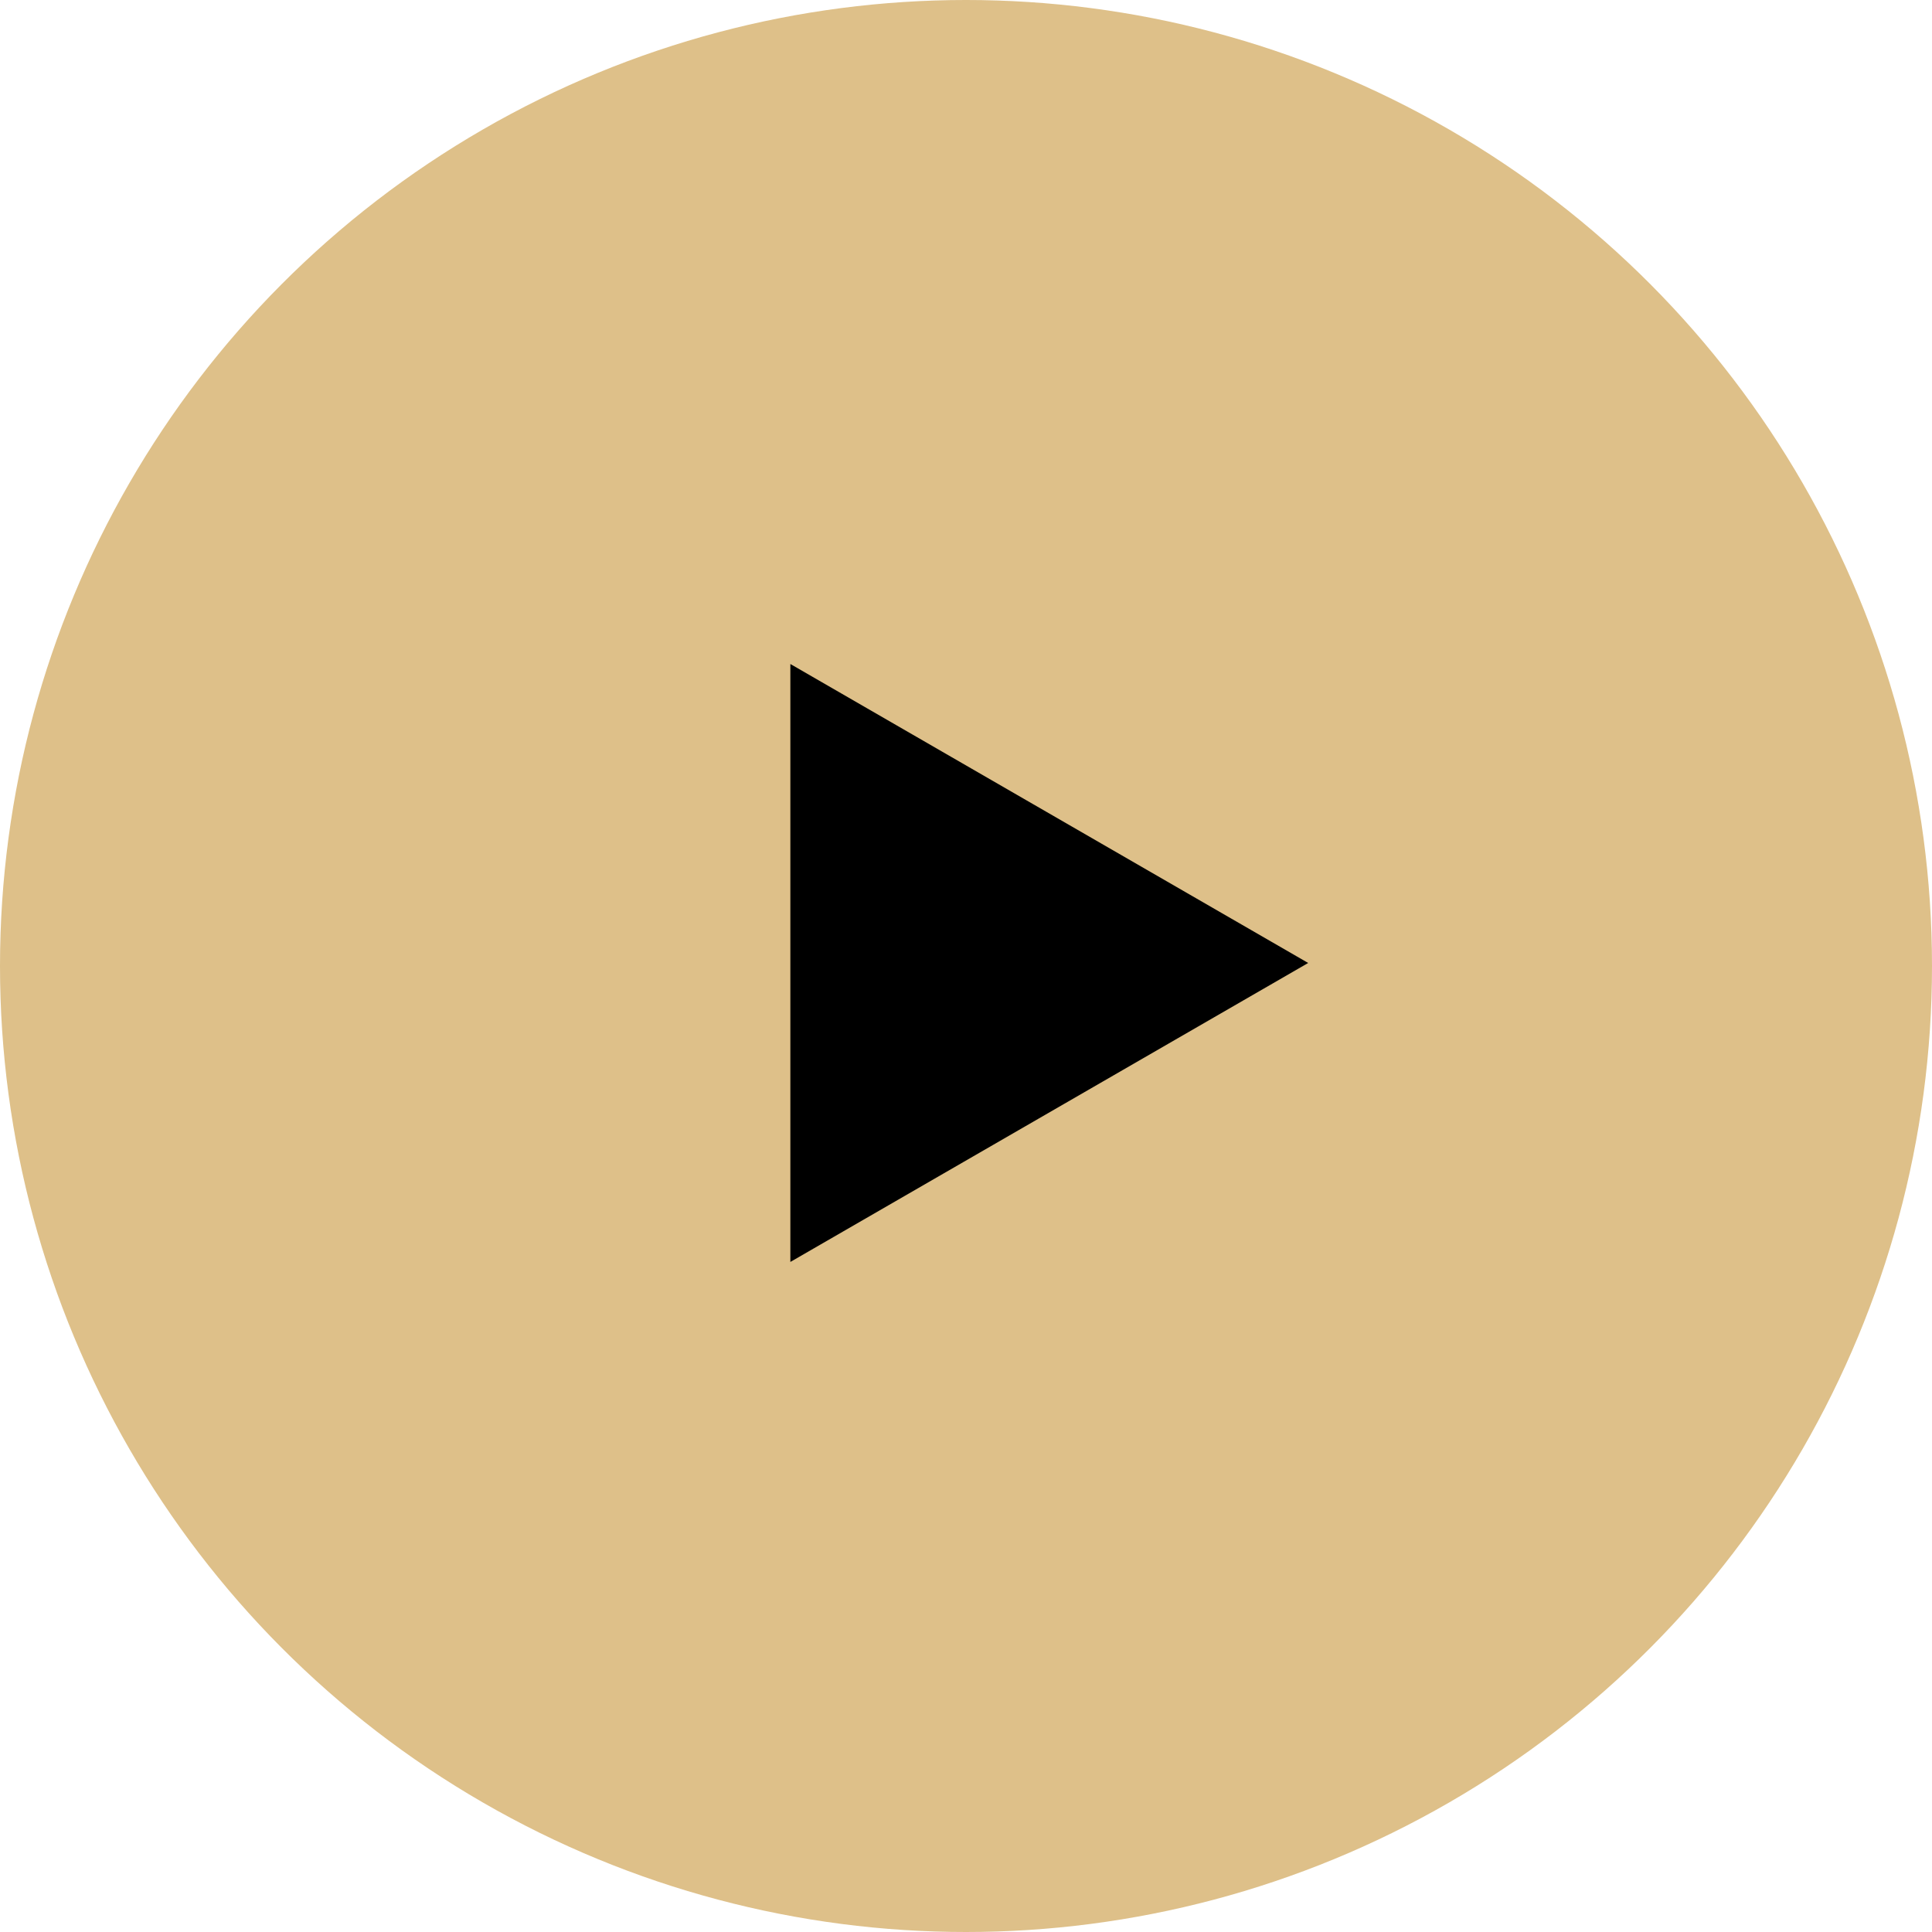
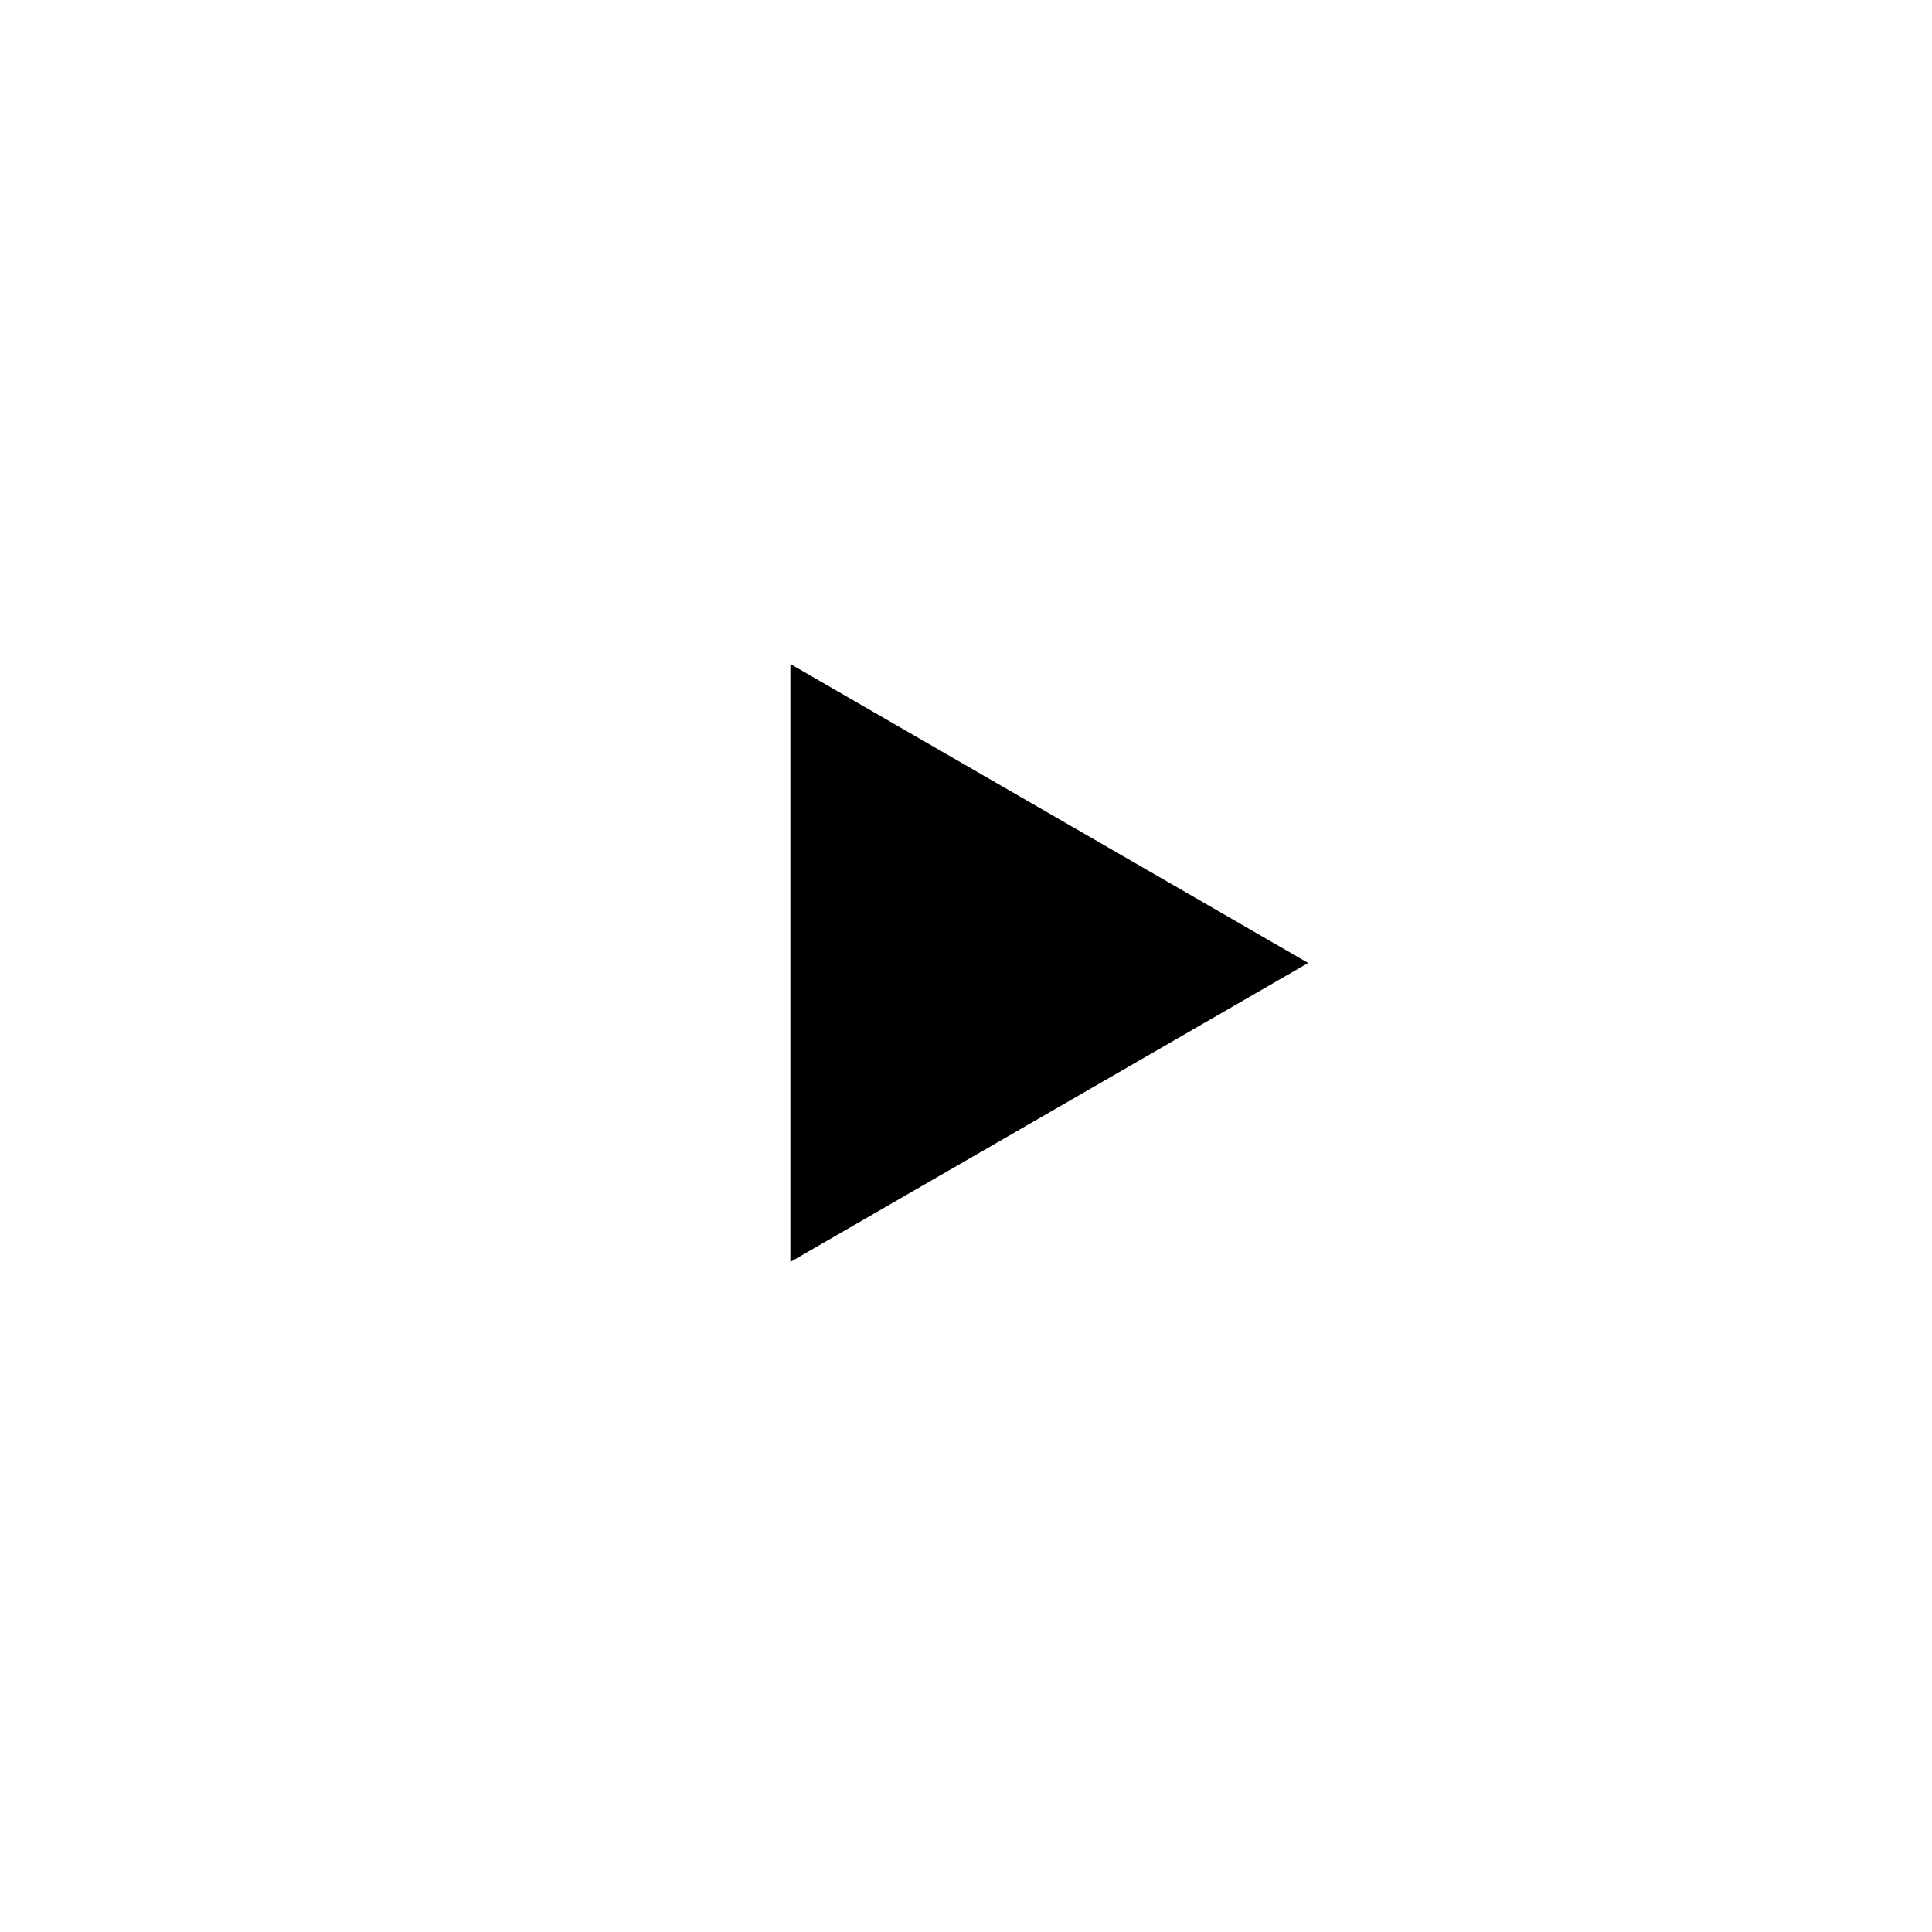
<svg xmlns="http://www.w3.org/2000/svg" width="319" height="319" viewBox="0 0 319 319" fill="none">
-   <circle cx="159.5" cy="159.5" r="159.5" fill="#DEC089" />
  <path d="M216 159L130.5 208.363L130.5 109.637L216 159Z" fill="black" />
</svg>